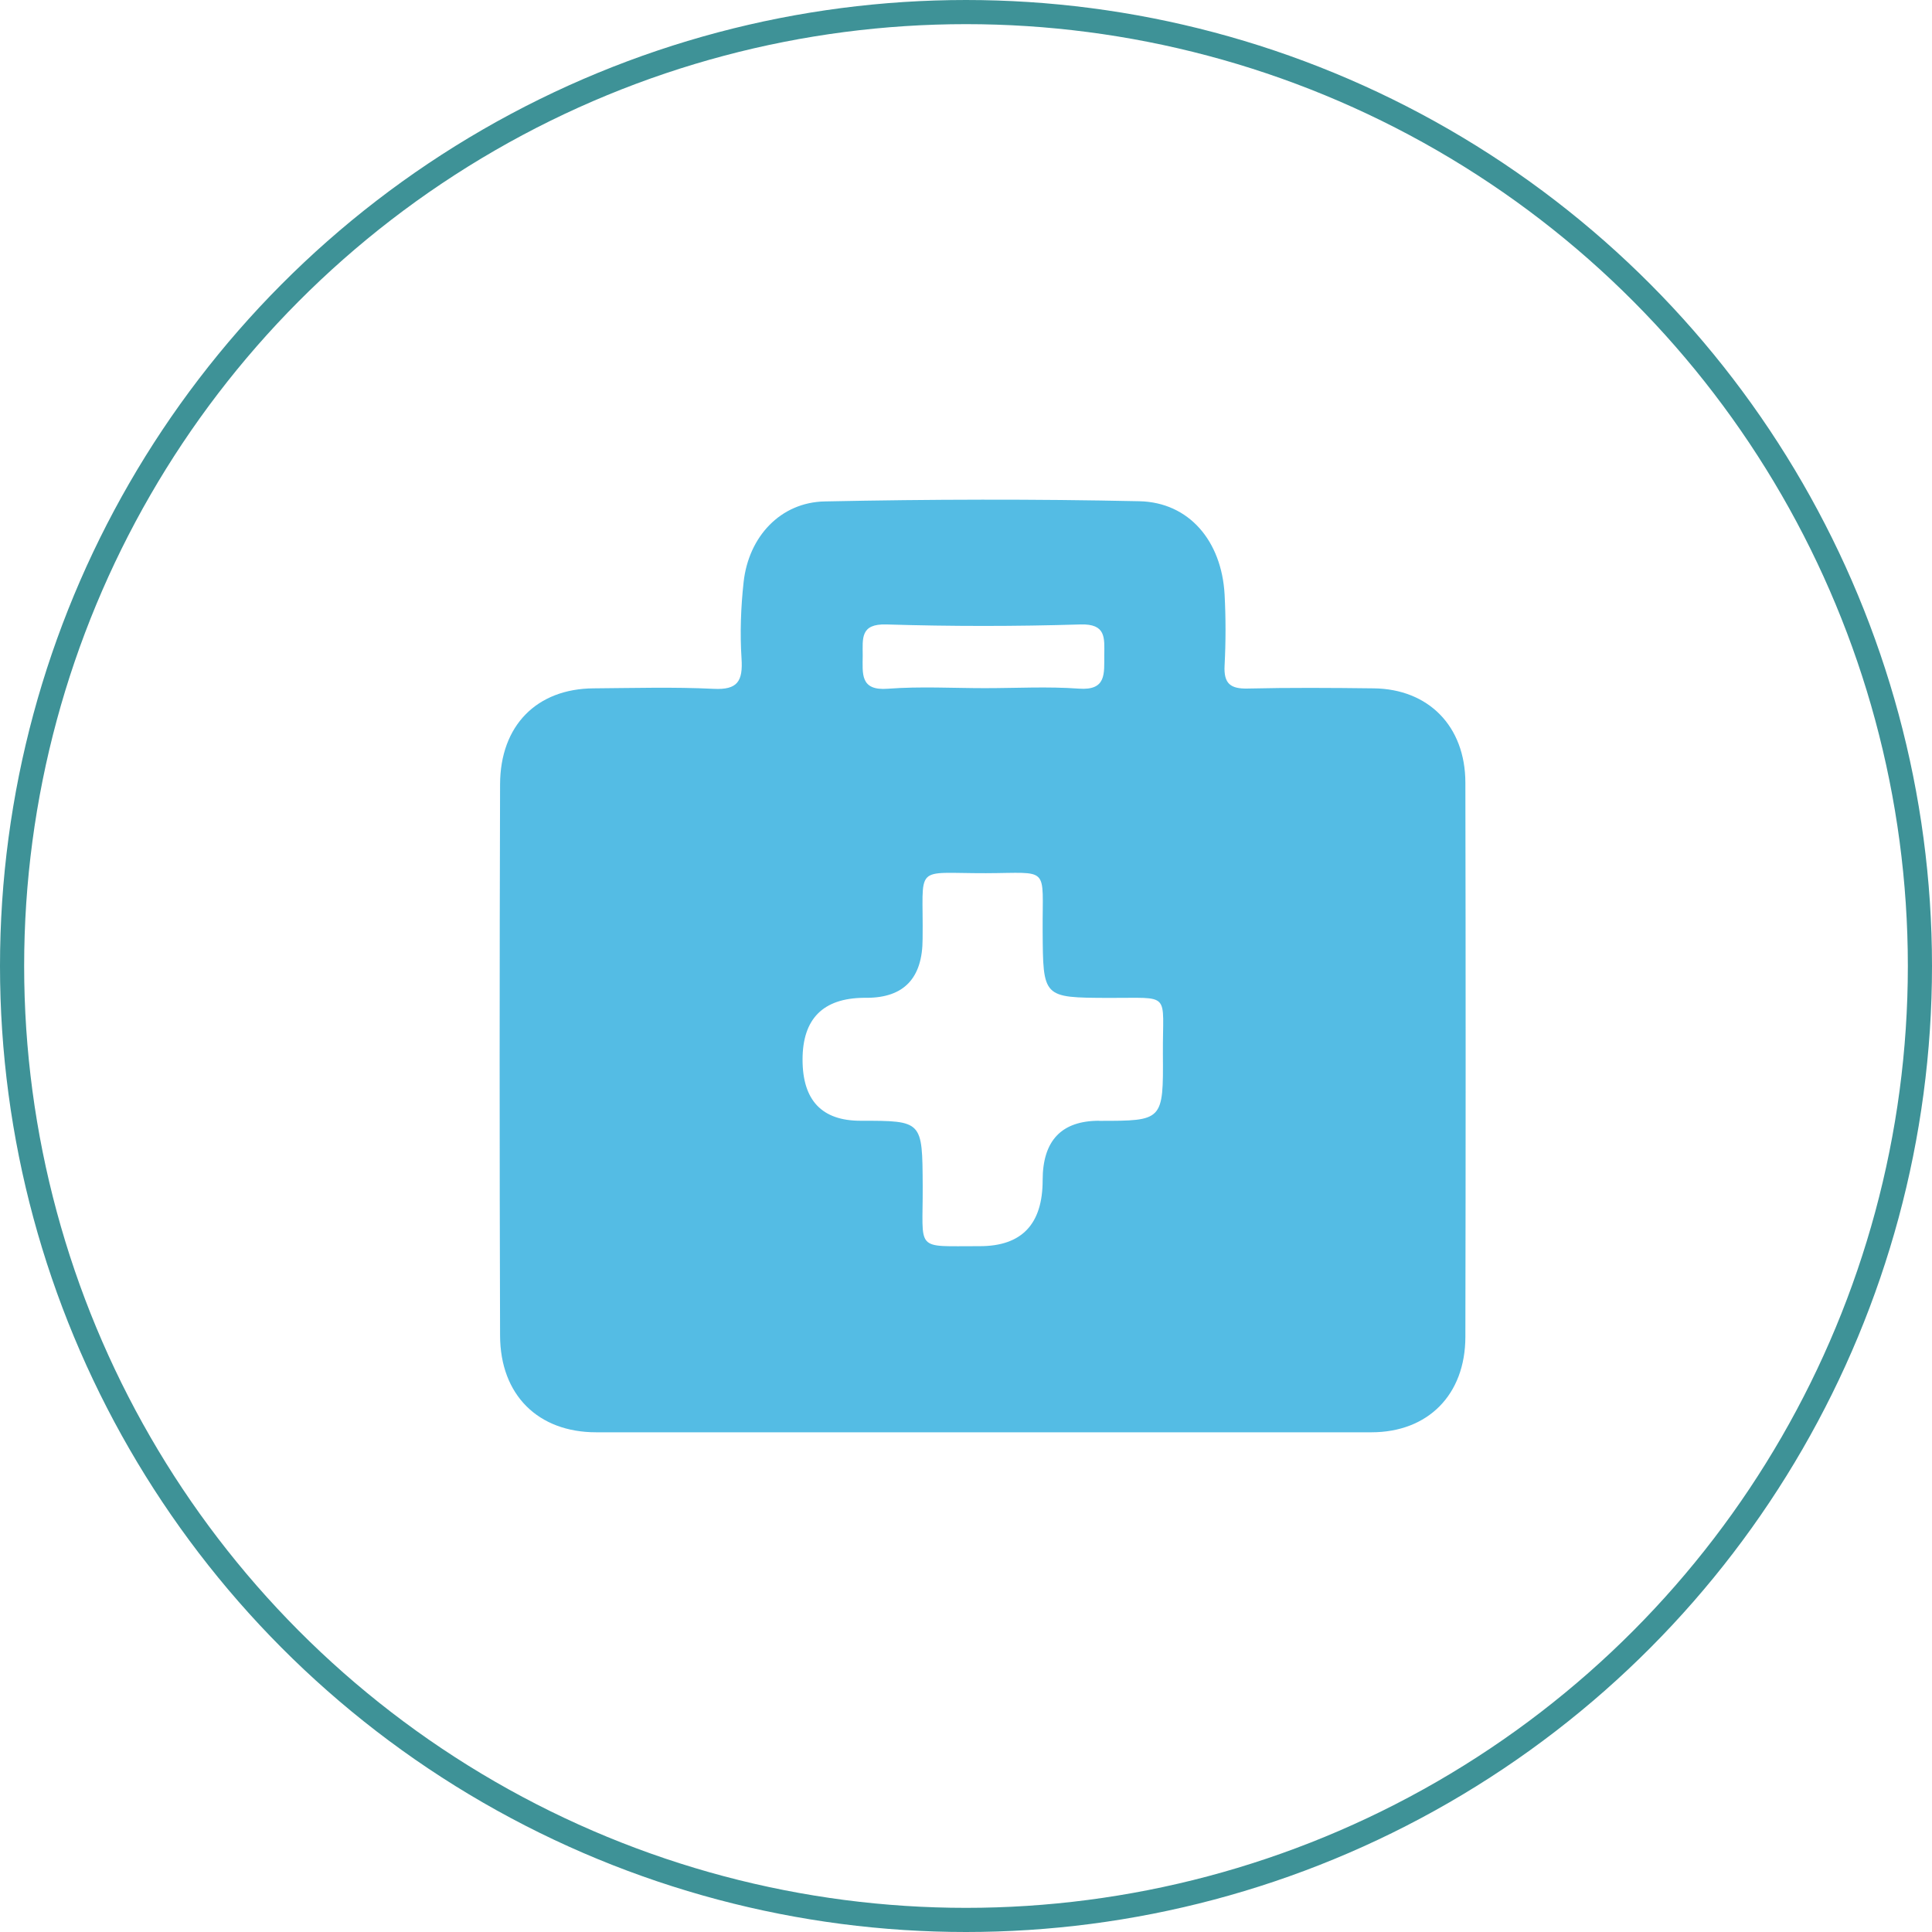
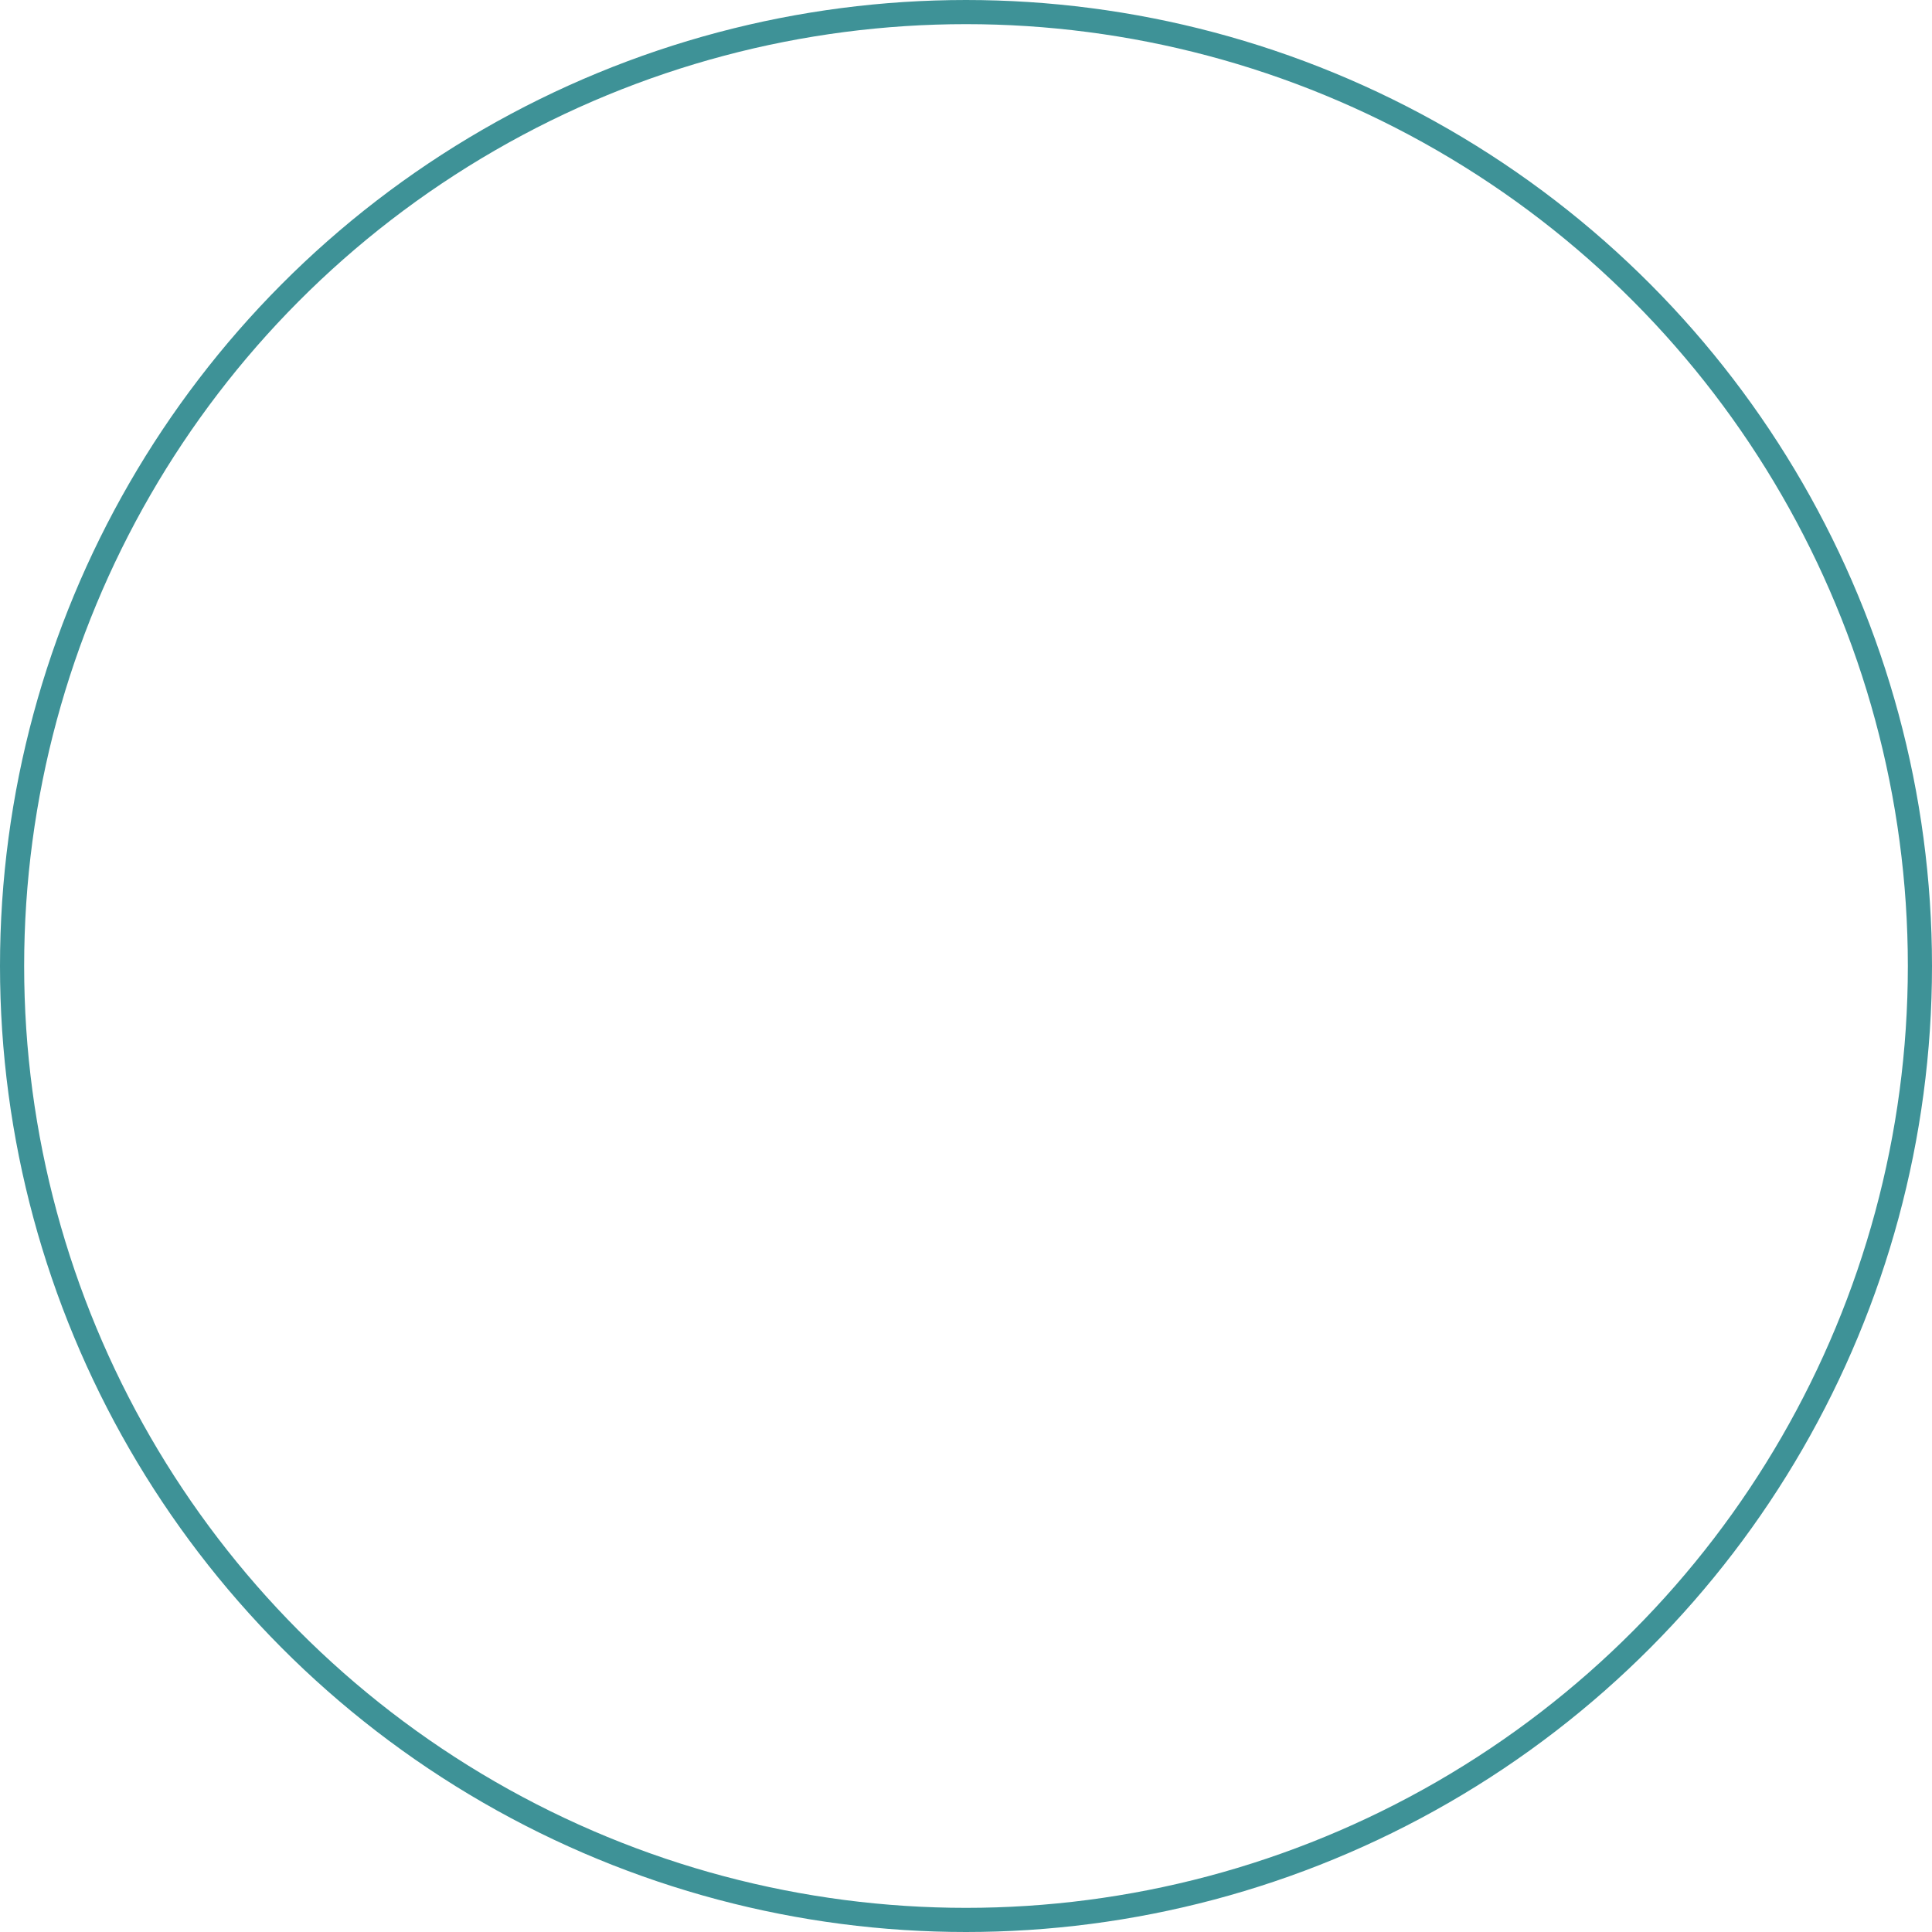
<svg xmlns="http://www.w3.org/2000/svg" width="80" height="80" viewBox="0 0 80 80" fill="none">
  <circle cx="40" cy="40" r="39.5" stroke="#3E9297" />
-   <path d="M60.678 32.406C60.674 30.07 59.149 28.527 56.879 28.503C55.14 28.482 53.405 28.47 51.666 28.511C50.957 28.527 50.664 28.315 50.708 27.547C50.759 26.572 50.759 25.592 50.708 24.616C50.585 22.4 49.234 20.799 47.178 20.755C42.837 20.661 38.492 20.673 34.151 20.763C32.321 20.799 31.002 22.216 30.792 24.098C30.677 25.143 30.637 26.213 30.705 27.262C30.768 28.213 30.538 28.572 29.552 28.523C27.896 28.442 26.237 28.491 24.577 28.503C22.232 28.519 20.715 30.034 20.707 32.475C20.683 40.084 20.683 47.698 20.707 55.308C20.715 57.765 22.284 59.308 24.684 59.308C30.016 59.312 35.347 59.308 40.679 59.308C46.05 59.308 51.421 59.312 56.788 59.308C59.125 59.308 60.674 57.757 60.678 55.361C60.693 47.71 60.693 40.056 60.678 32.406ZM36.702 25.857C39.379 25.939 42.061 25.939 44.739 25.857C45.804 25.825 45.733 26.409 45.725 27.131C45.721 27.89 45.82 28.597 44.679 28.515C43.384 28.421 42.081 28.495 40.782 28.495C39.482 28.495 38.096 28.417 36.765 28.519C35.608 28.609 35.719 27.899 35.723 27.143C35.723 26.437 35.616 25.825 36.702 25.857ZM45.515 46.408C43.954 46.408 43.174 47.229 43.174 48.87C43.174 50.691 42.308 51.601 40.576 51.601C37.831 51.593 38.223 51.862 38.207 49.102C38.191 46.408 38.207 46.408 35.632 46.408C34.032 46.408 33.232 45.564 33.232 43.877C33.232 42.19 34.076 41.336 35.763 41.317H35.882C37.429 41.317 38.203 40.504 38.203 38.876C38.246 35.741 37.763 36.165 40.825 36.157C43.503 36.149 43.158 35.827 43.174 38.533C43.19 41.317 43.174 41.309 45.887 41.321C48.541 41.334 48.137 41.032 48.153 43.644C48.173 46.412 48.157 46.412 45.519 46.412L45.515 46.408Z" fill="#54BCE4" />
</svg>